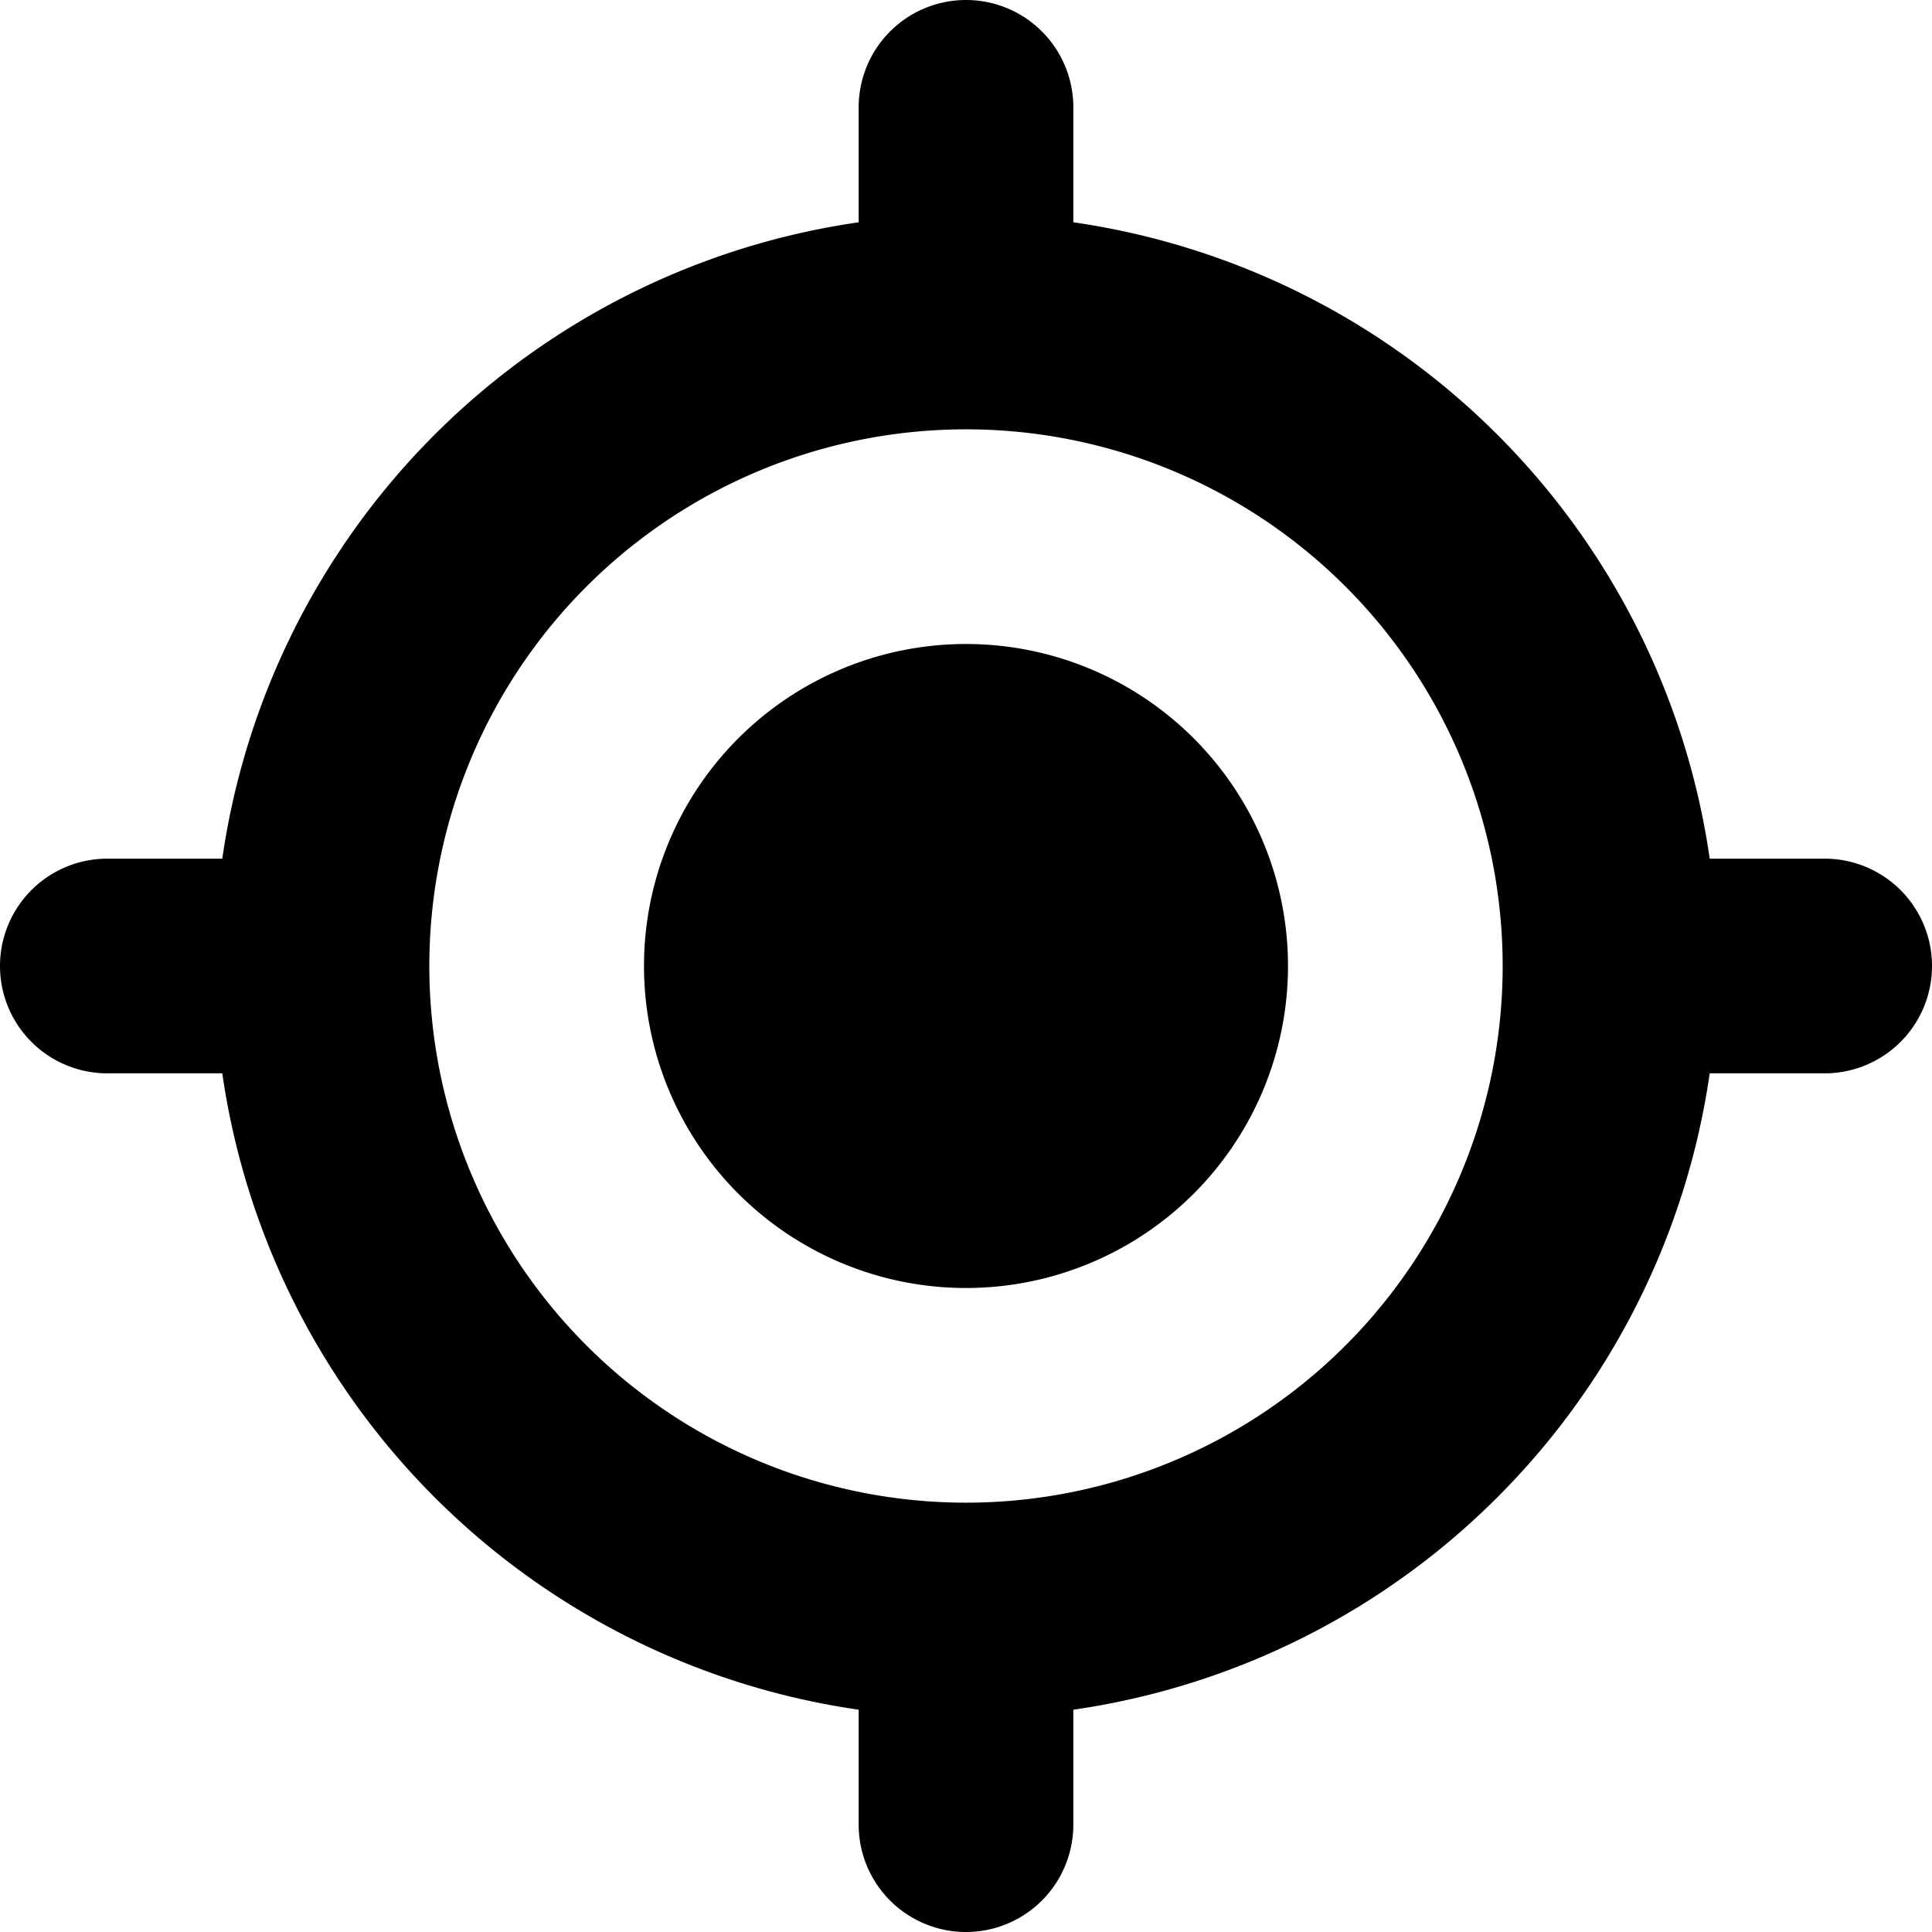
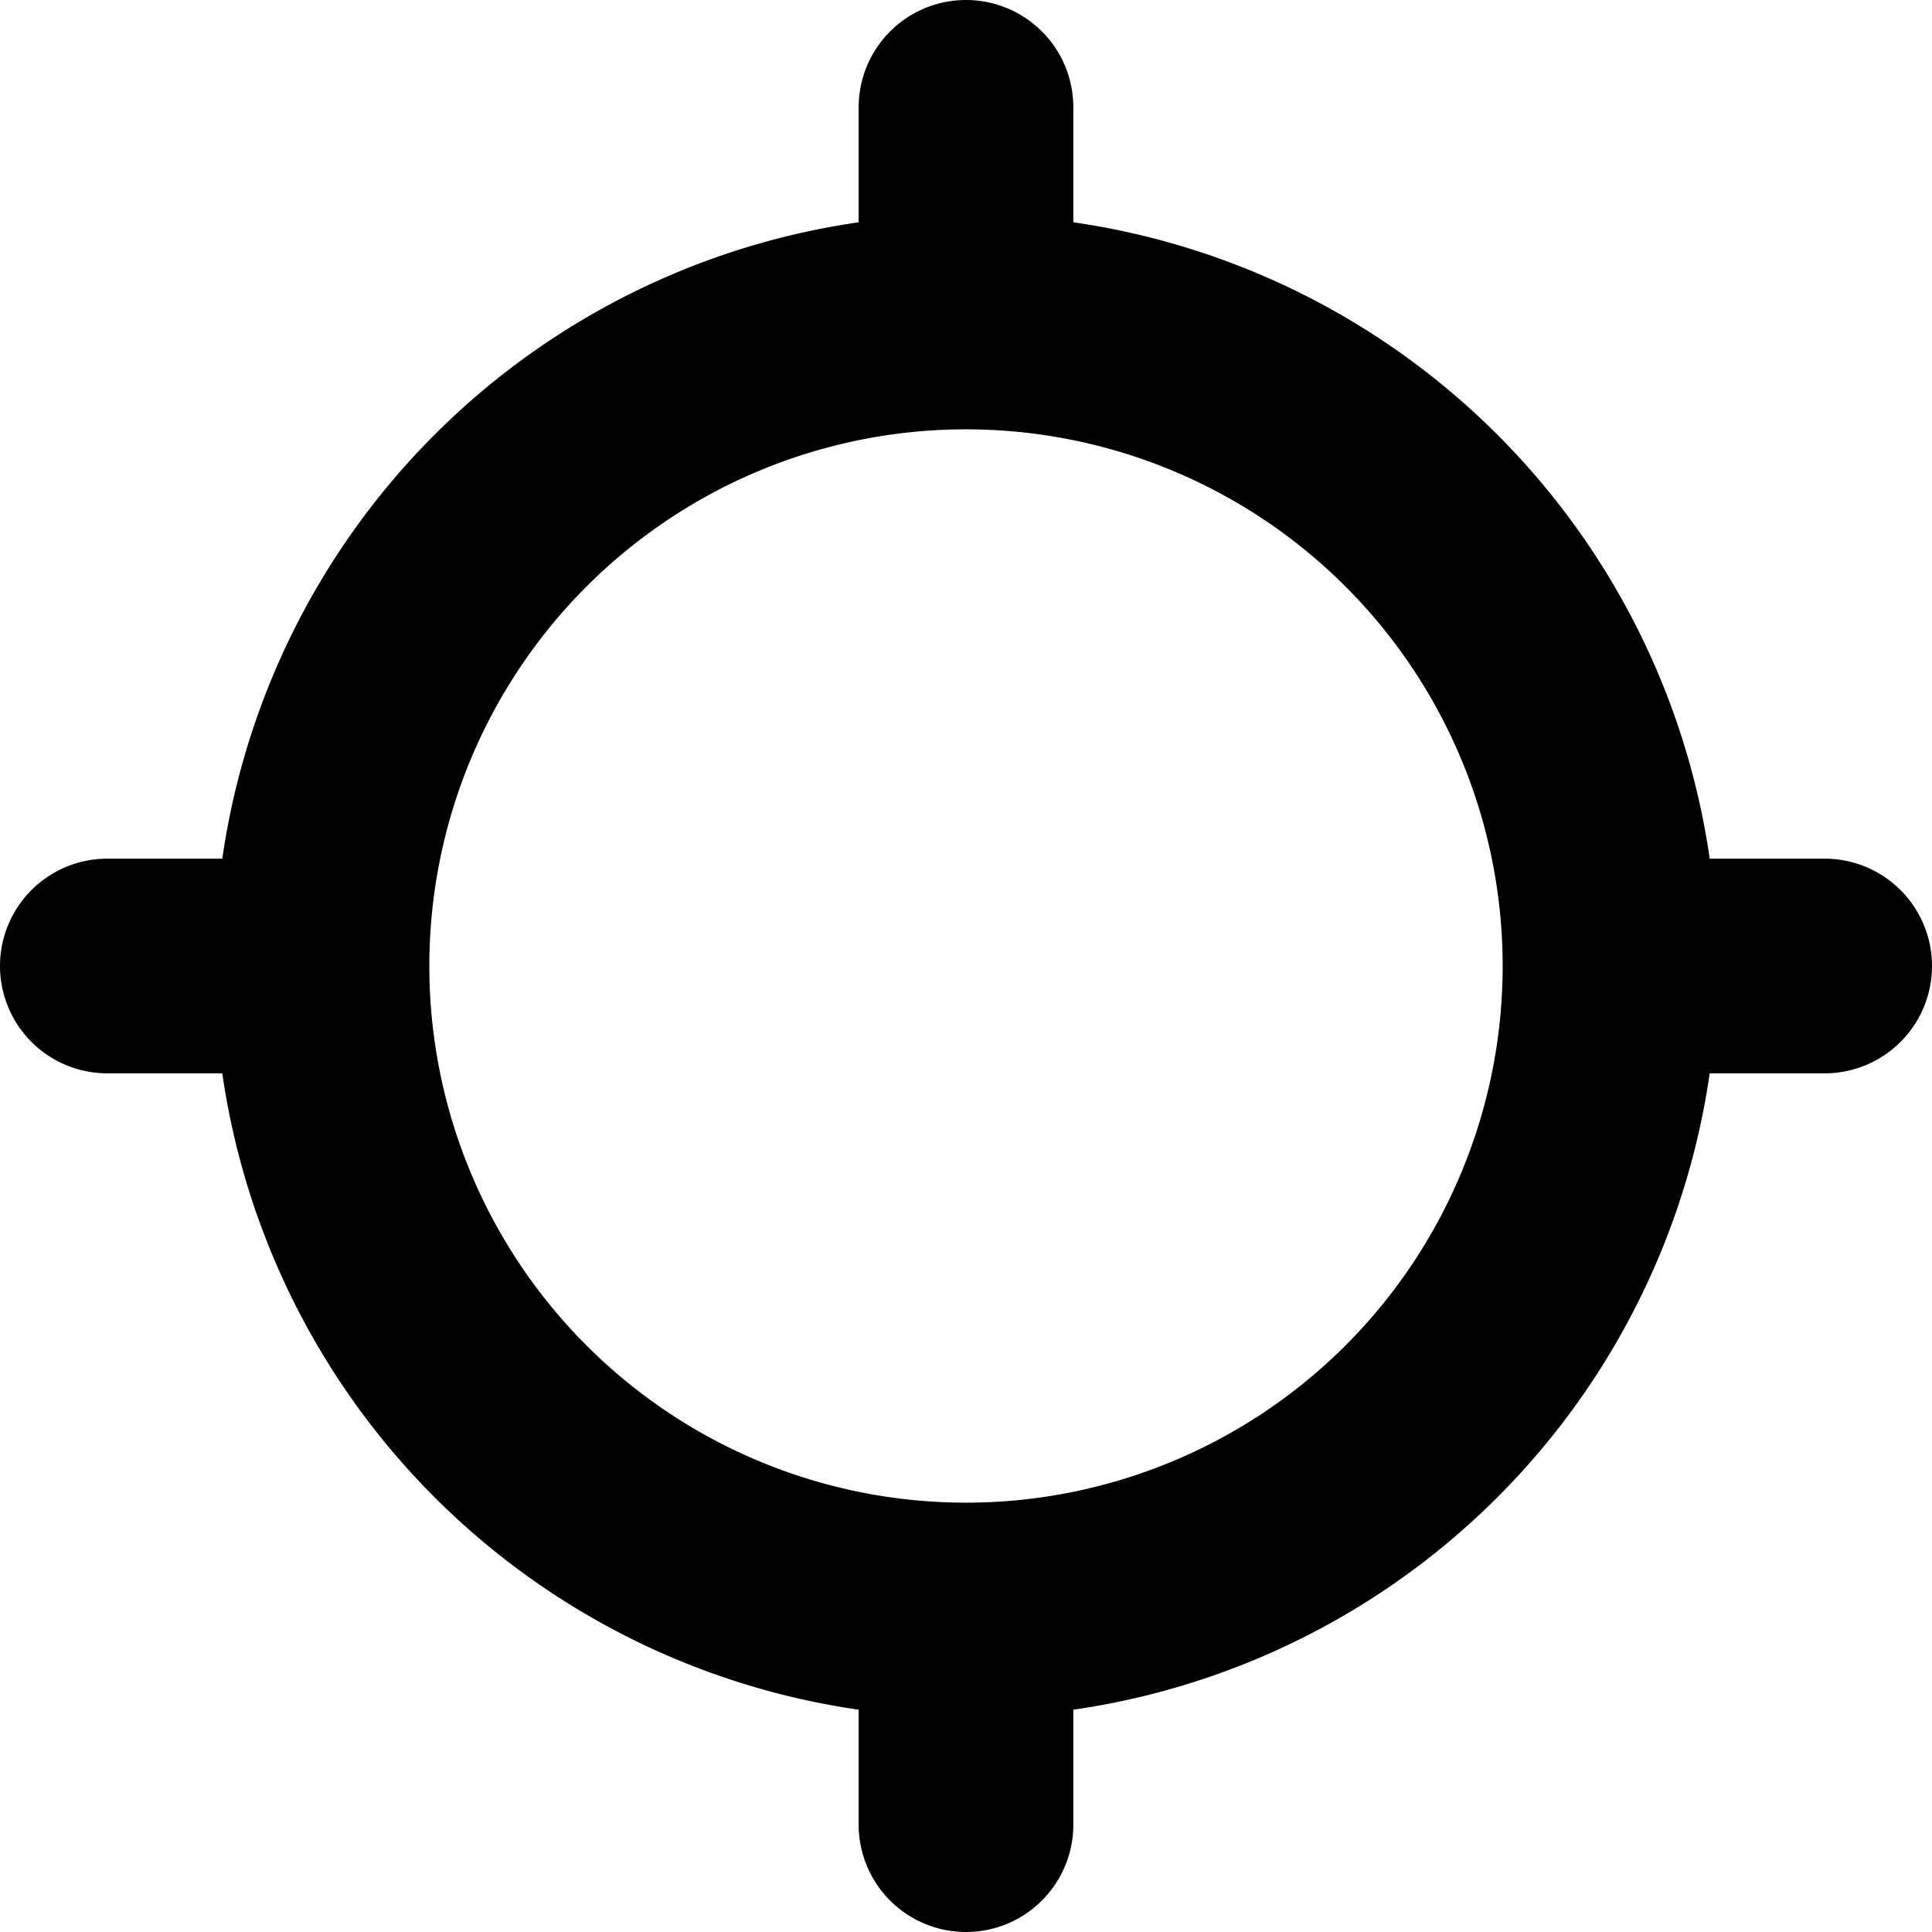
<svg xmlns="http://www.w3.org/2000/svg" id="track" width="18" height="18" viewBox="0 0 18 18">
-   <path id="Path_1340" data-name="Path 1340" d="M12,15a3,3,0,1,0-3-3A3,3,0,0,0,12,15Z" transform="translate(-3 -3)" />
  <path id="Path_1341" data-name="Path 1341" d="M12,3a1,1,0,0,1,1,1V5.071A7,7,0,0,1,18.929,11H20a1,1,0,0,1,0,2H18.929A7,7,0,0,1,13,18.929V20a1,1,0,0,1-2,0V18.929A7,7,0,0,1,5.071,13H4a1,1,0,0,1,0-2H5.071A7,7,0,0,1,11,5.071V4A1,1,0,0,1,12,3ZM7,12a5,5,0,1,1,5,5A5,5,0,0,1,7,12Z" transform="translate(-3 -3)" fill-rule="evenodd" />
</svg>